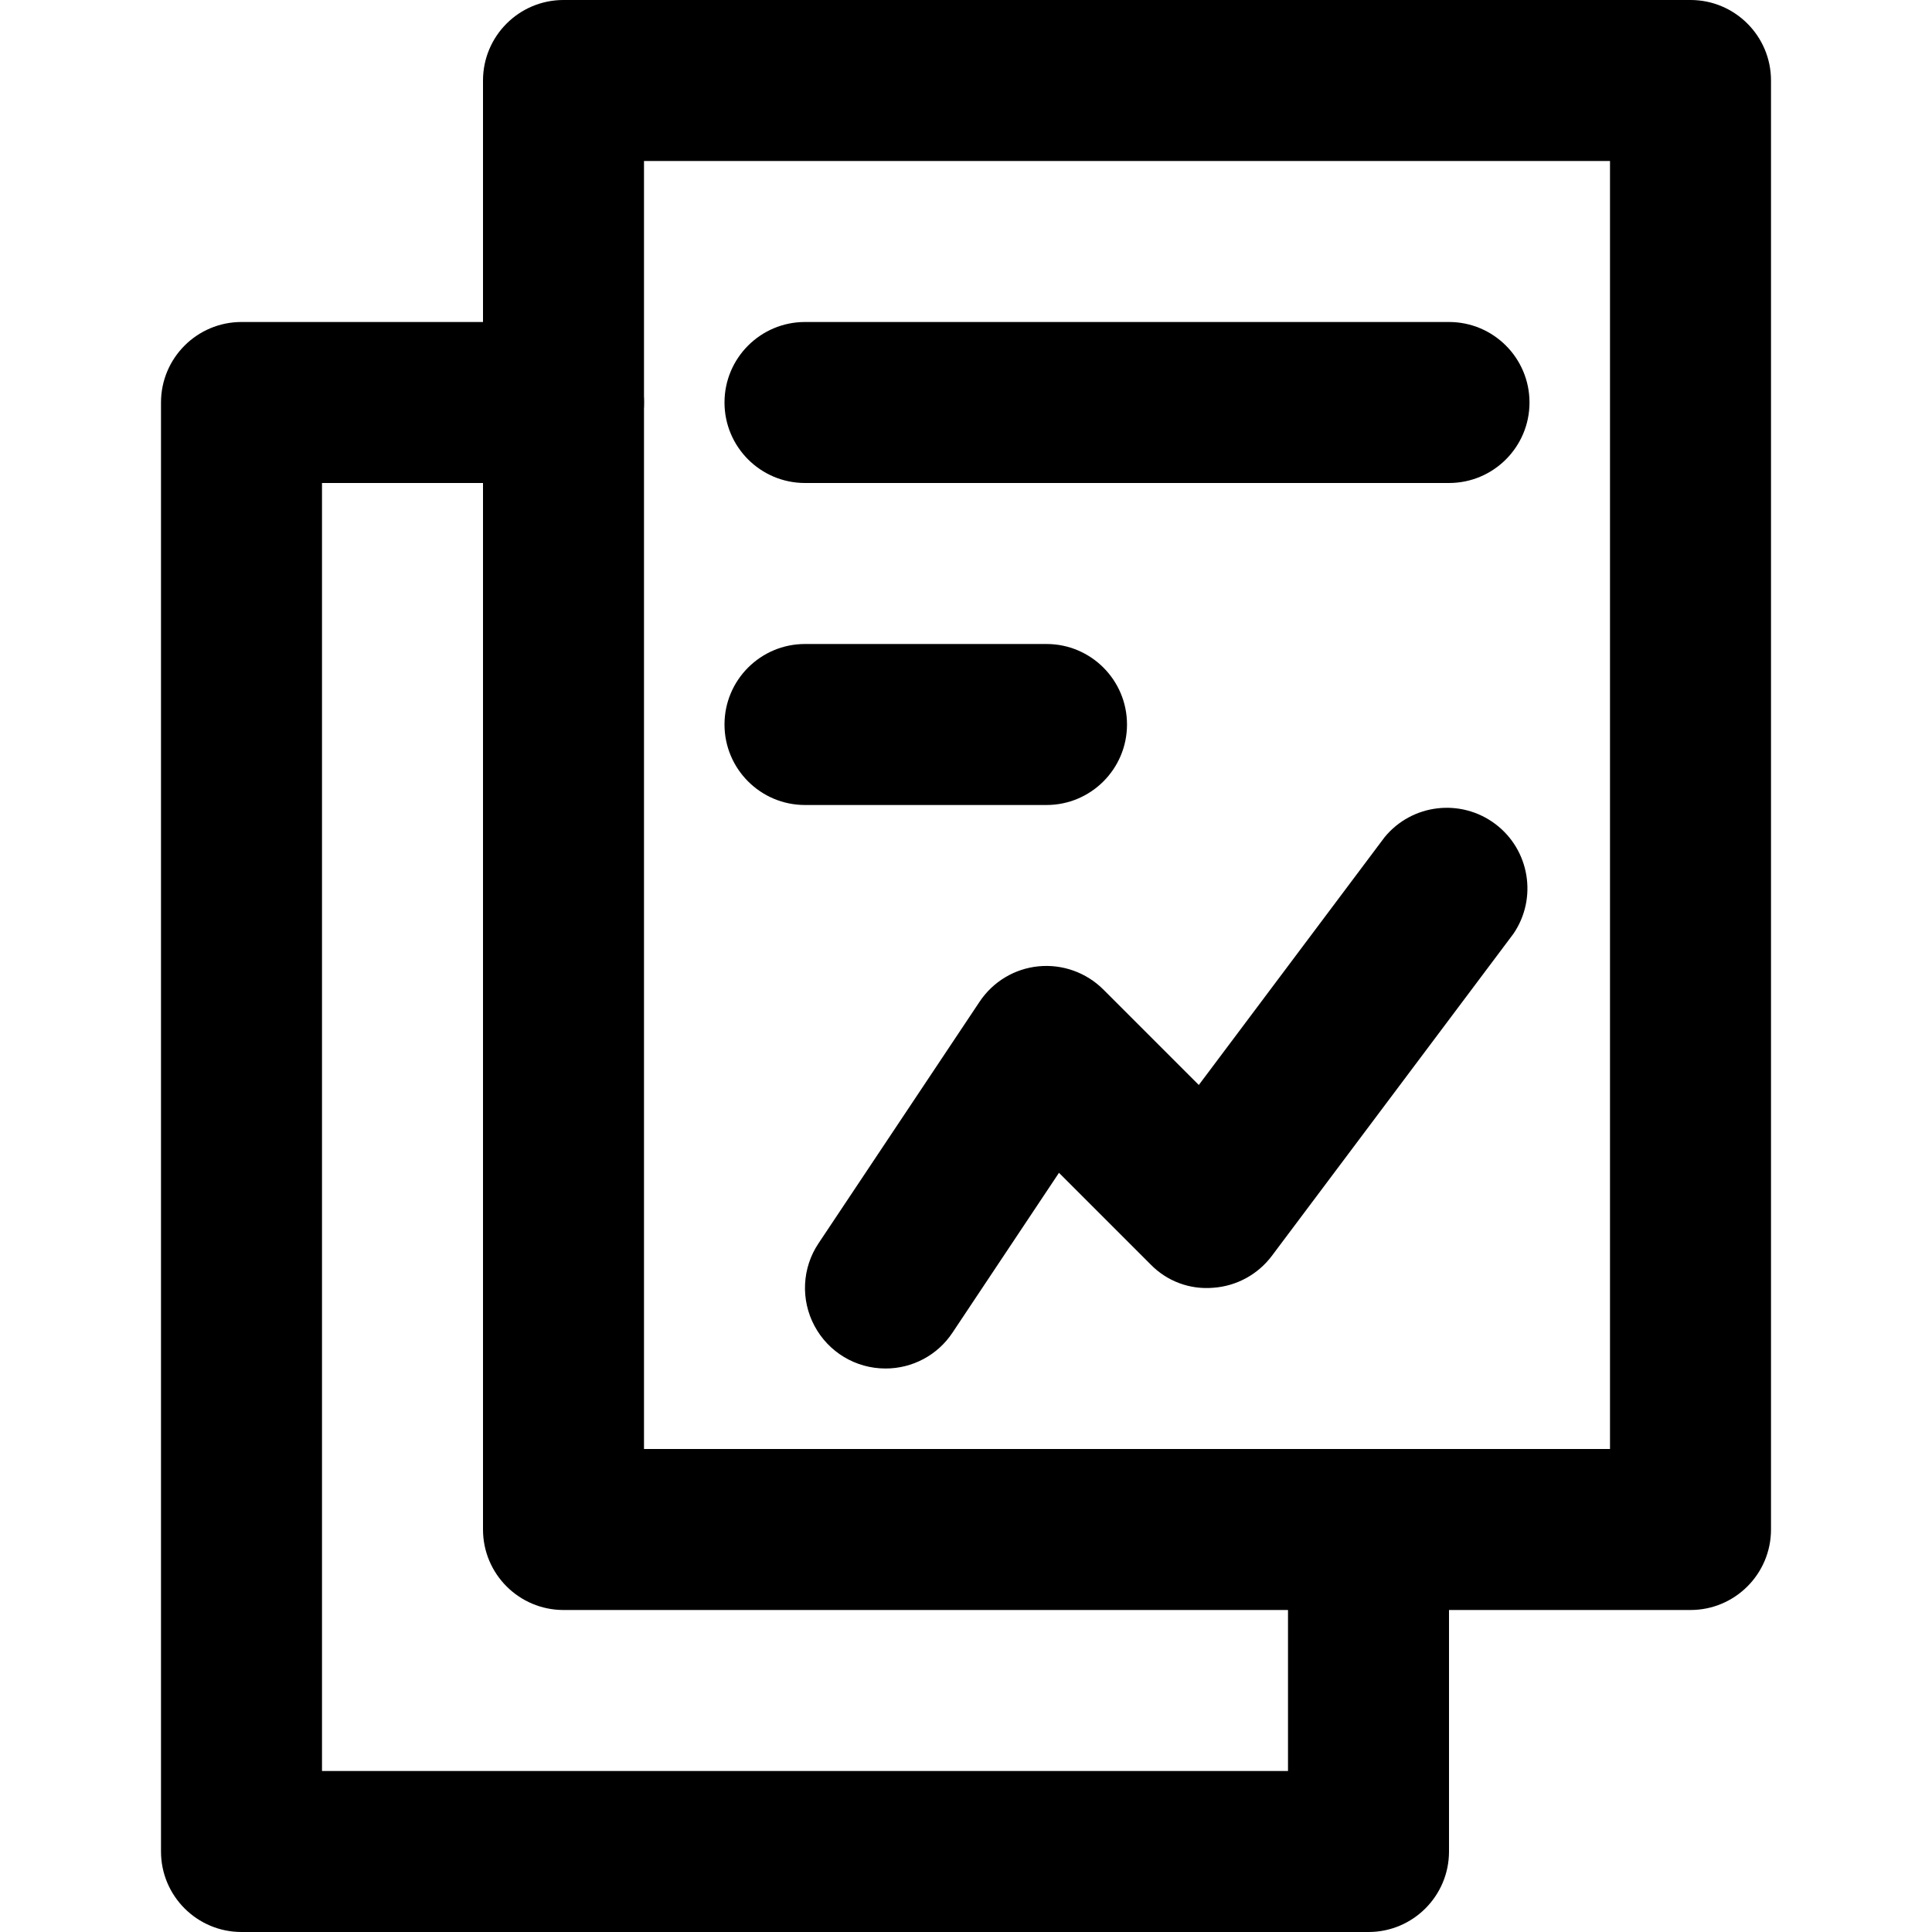
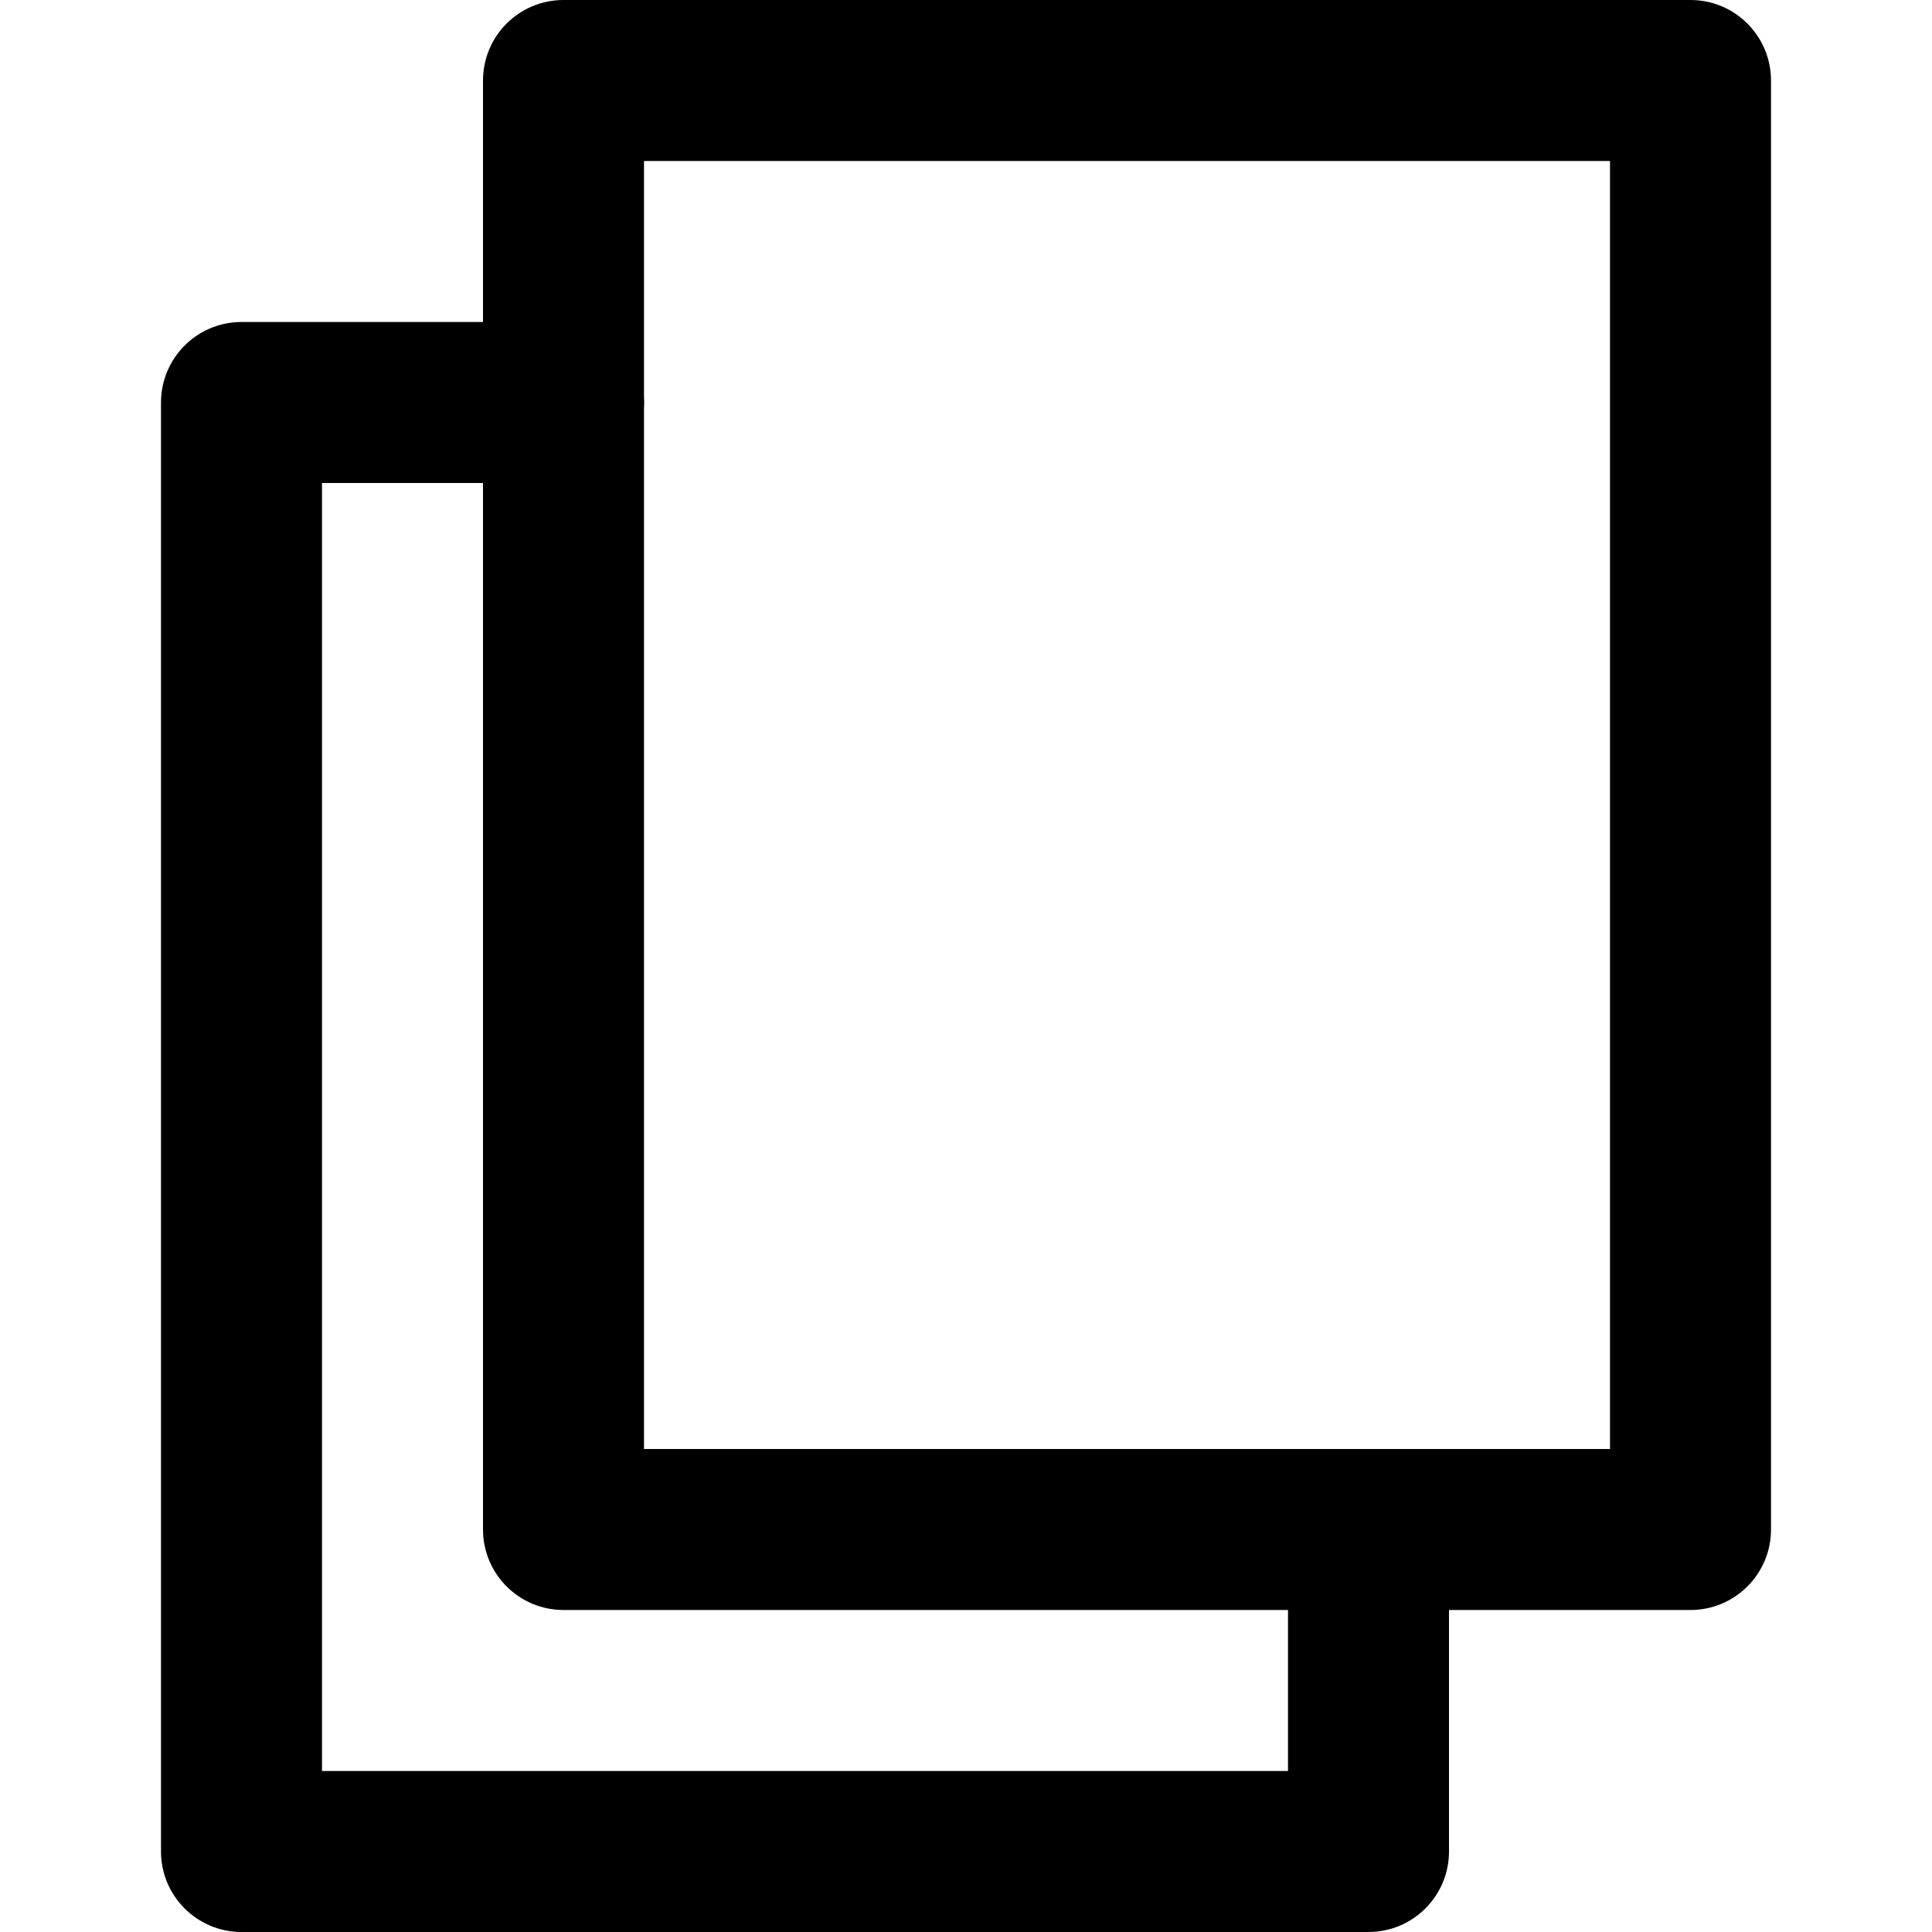
<svg xmlns="http://www.w3.org/2000/svg" width="24" height="24" fill="currentColor" class="wiw-icon wiw-labor-report" viewBox="0 0 24 24">
  <g fill-rule="evenodd">
    <path d="M8,18h12v-16h-12zM21,20h-14c-0.552,0 -1,-0.448 -1,-1v-18c0,-0.552 0.448,-1 1,-1h14c0.552,0 1,0.448 1,1v18c0,0.552 -0.448,1 -1,1z" />
    <path d="M17,24h-14c-0.552,0 -1,-0.448 -1,-1v-18c0,-0.552 0.448,-1 1,-1h4c0.552,0 1,0.448 1,1c0,0.552 -0.448,1 -1,1h-3v16h12v-3c0,-0.552 0.448,-1 1,-1c0.552,0 1,0.448 1,1v4c0,0.552 -0.448,1 -1,1" />
-     <path d="M18,6h-8c-0.552,0 -1,-0.448 -1,-1c0,-0.552 0.448,-1 1,-1h8c0.552,0 1,0.448 1,1c0,0.552 -0.448,1 -1,1M13,10h-3c-0.552,0 -1,-0.448 -1,-1c0,-0.552 0.448,-1 1,-1h3c0.552,0 1,0.448 1,1c0,0.552 -0.448,1 -1,1M10.999,17c-0.369,-0 -0.707,-0.203 -0.881,-0.529c-0.174,-0.325 -0.155,-0.72 0.05,-1.026l2,-3c0.166,-0.25 0.435,-0.412 0.733,-0.441c0.298,-0.029 0.594,0.077 0.806,0.289l1.185,1.185l2.308,-3.078c0.34,-0.414 0.945,-0.486 1.374,-0.165c0.428,0.321 0.528,0.923 0.226,1.365l-3,4c-0.174,0.232 -0.44,0.377 -0.729,0.397c-0.29,0.025 -0.575,-0.081 -0.778,-0.29l-1.138,-1.138l-1.323,1.986c-0.185,0.279 -0.498,0.446 -0.833,0.445" />
  </g>
</svg>